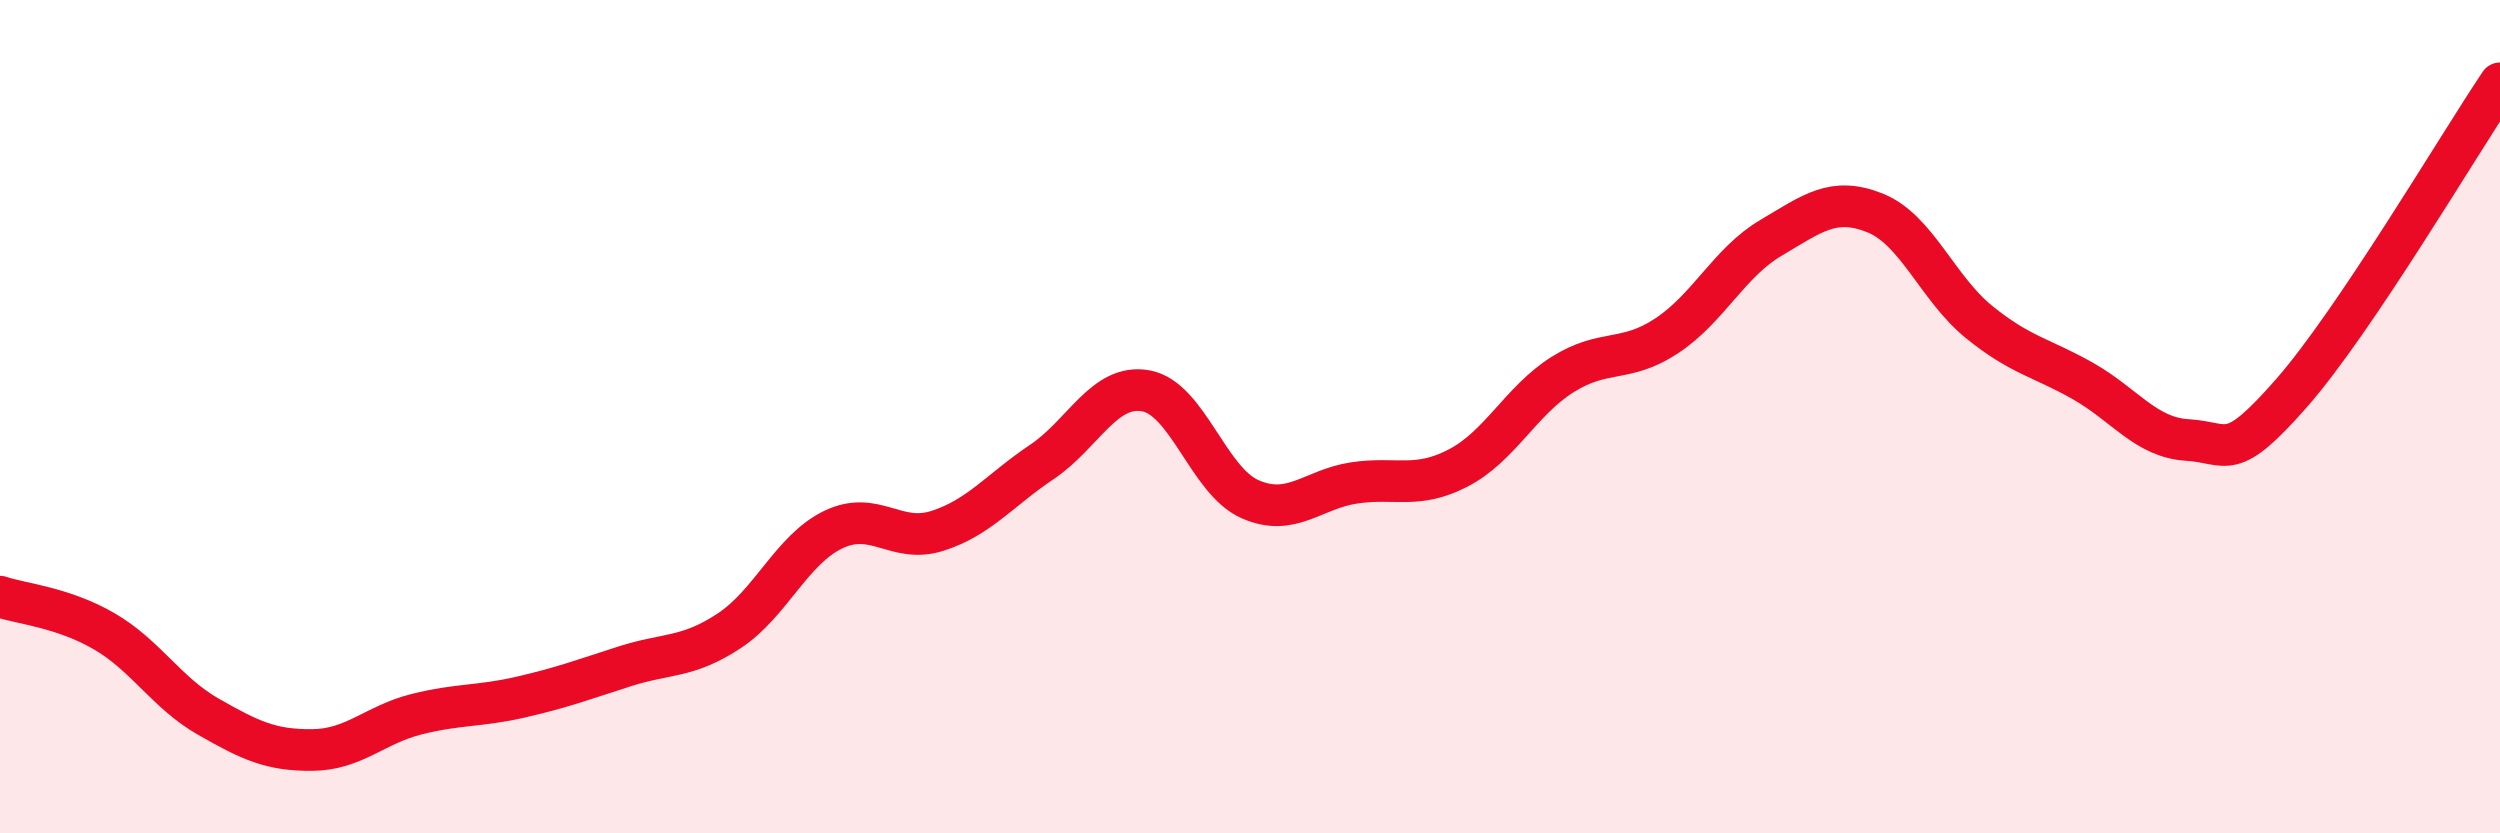
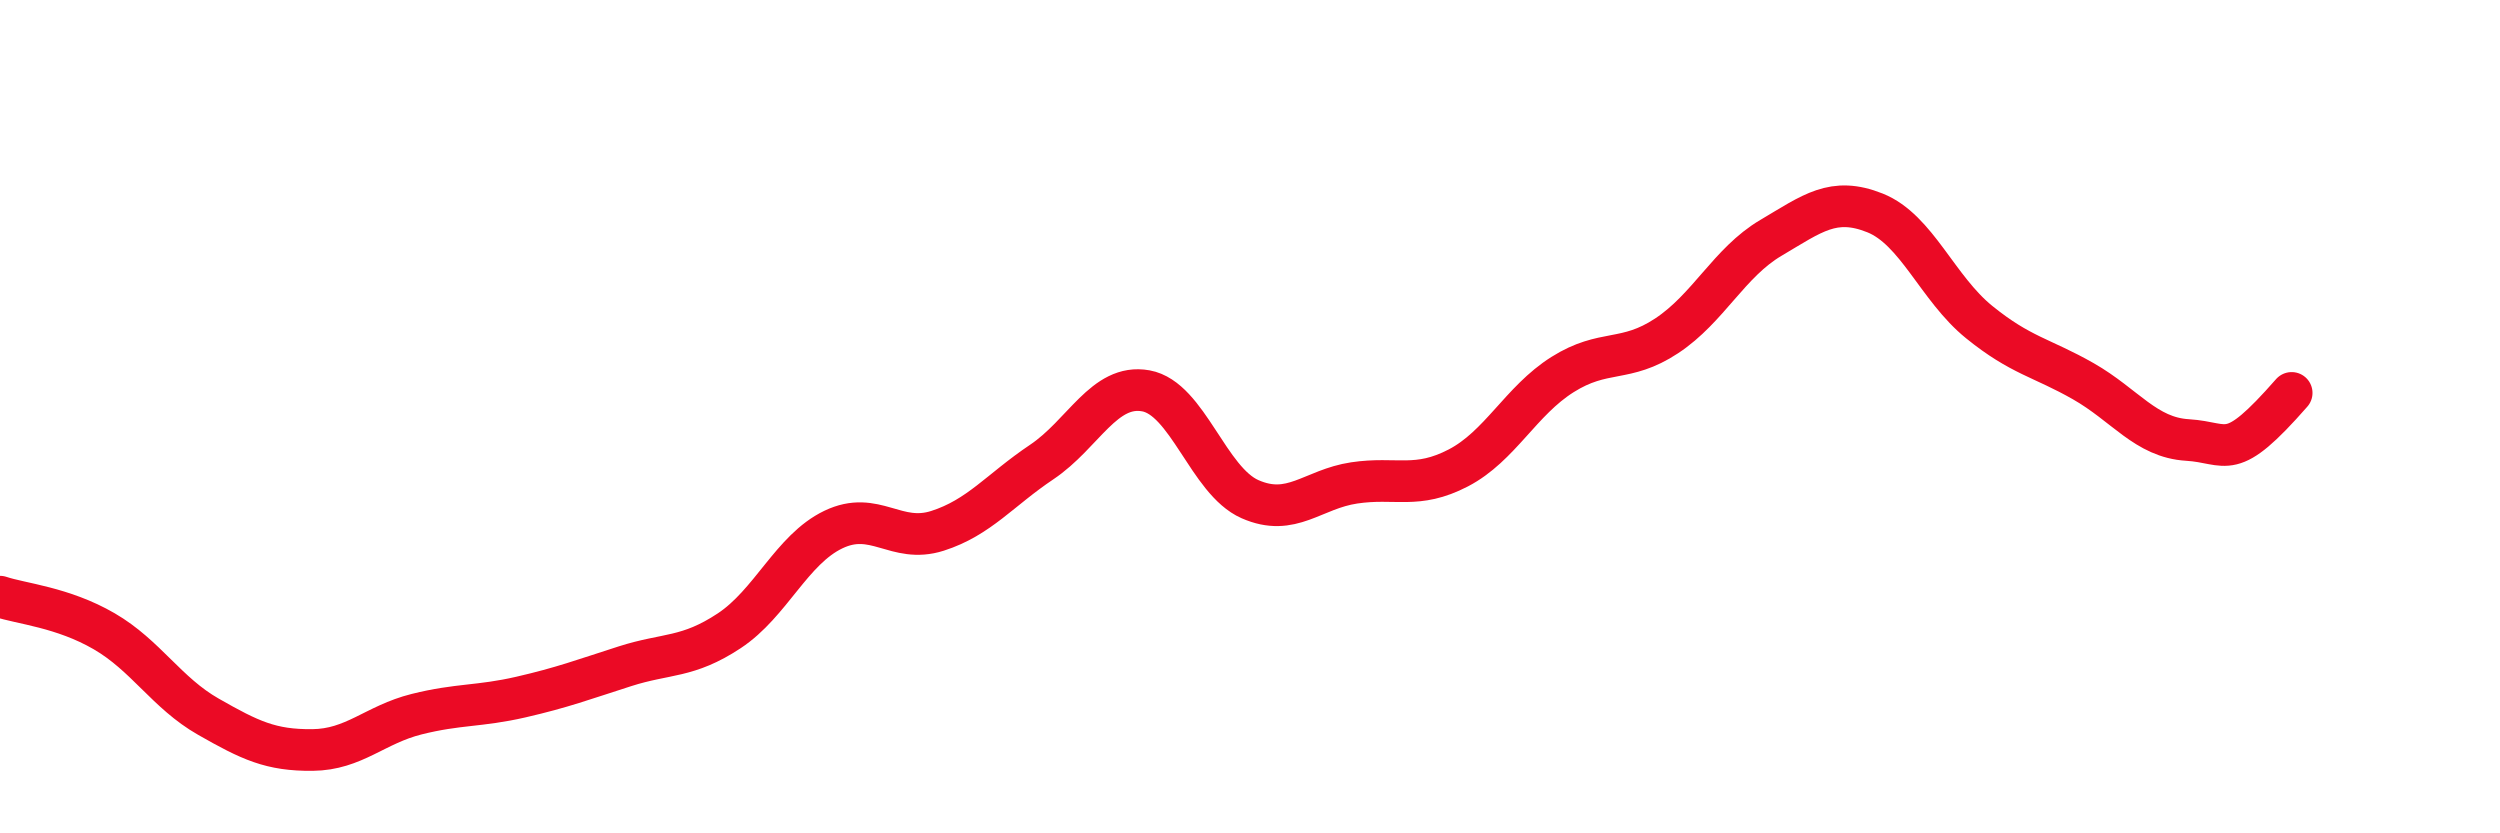
<svg xmlns="http://www.w3.org/2000/svg" width="60" height="20" viewBox="0 0 60 20">
-   <path d="M 0,14.32 C 0.5,14.49 1.5,14.57 2.5,15.15 C 3.5,15.73 4,16.63 5,17.2 C 6,17.77 6.5,18.01 7.5,18 C 8.5,17.99 9,17.39 10,17.14 C 11,16.89 11.5,16.96 12.5,16.73 C 13.5,16.5 14,16.31 15,15.99 C 16,15.67 16.5,15.8 17.5,15.14 C 18.5,14.48 19,13.19 20,12.71 C 21,12.23 21.5,13.06 22.5,12.74 C 23.5,12.42 24,11.76 25,11.09 C 26,10.42 26.5,9.2 27.5,9.38 C 28.5,9.56 29,11.54 30,11.98 C 31,12.42 31.5,11.74 32.5,11.59 C 33.5,11.44 34,11.75 35,11.23 C 36,10.71 36.5,9.62 37.5,8.99 C 38.5,8.36 39,8.72 40,8.06 C 41,7.4 41.5,6.3 42.5,5.71 C 43.5,5.12 44,4.71 45,5.11 C 46,5.51 46.5,6.92 47.5,7.73 C 48.5,8.54 49,8.58 50,9.15 C 51,9.72 51.5,10.5 52.5,10.56 C 53.5,10.62 53.5,11.14 55,9.43 C 56.5,7.72 59,3.49 60,2L60 20L0 20Z" fill="#EB0A25" opacity="0.1" stroke-linecap="round" stroke-linejoin="round" />
-   <path d="M 0,14.32 C 0.5,14.49 1.5,14.57 2.5,15.15 C 3.5,15.73 4,16.63 5,17.2 C 6,17.77 6.5,18.01 7.5,18 C 8.5,17.99 9,17.39 10,17.14 C 11,16.89 11.5,16.96 12.5,16.73 C 13.5,16.5 14,16.31 15,15.99 C 16,15.67 16.5,15.8 17.5,15.14 C 18.5,14.48 19,13.19 20,12.71 C 21,12.23 21.5,13.06 22.5,12.74 C 23.5,12.42 24,11.76 25,11.09 C 26,10.42 26.5,9.2 27.5,9.38 C 28.5,9.56 29,11.54 30,11.98 C 31,12.42 31.5,11.74 32.5,11.59 C 33.5,11.44 34,11.75 35,11.23 C 36,10.71 36.5,9.62 37.5,8.99 C 38.5,8.36 39,8.72 40,8.06 C 41,7.4 41.5,6.3 42.5,5.71 C 43.5,5.12 44,4.71 45,5.11 C 46,5.51 46.5,6.92 47.5,7.73 C 48.5,8.54 49,8.58 50,9.15 C 51,9.72 51.5,10.5 52.5,10.56 C 53.5,10.62 53.5,11.14 55,9.43 C 56.5,7.72 59,3.49 60,2" stroke="#EB0A25" stroke-width="1" fill="none" stroke-linecap="round" stroke-linejoin="round" />
+   <path d="M 0,14.32 C 0.5,14.49 1.5,14.57 2.5,15.15 C 3.5,15.73 4,16.63 5,17.2 C 6,17.77 6.5,18.01 7.5,18 C 8.5,17.99 9,17.39 10,17.14 C 11,16.89 11.5,16.96 12.5,16.73 C 13.5,16.5 14,16.31 15,15.99 C 16,15.67 16.5,15.8 17.5,15.14 C 18.5,14.48 19,13.19 20,12.71 C 21,12.23 21.5,13.06 22.5,12.74 C 23.5,12.42 24,11.76 25,11.09 C 26,10.42 26.5,9.2 27.5,9.38 C 28.5,9.56 29,11.54 30,11.98 C 31,12.42 31.5,11.74 32.5,11.59 C 33.5,11.44 34,11.75 35,11.23 C 36,10.71 36.5,9.62 37.5,8.99 C 38.5,8.36 39,8.72 40,8.06 C 41,7.4 41.5,6.3 42.5,5.71 C 43.5,5.12 44,4.71 45,5.11 C 46,5.51 46.5,6.92 47.5,7.73 C 48.5,8.54 49,8.58 50,9.15 C 51,9.72 51.5,10.5 52.5,10.56 C 53.5,10.62 53.5,11.14 55,9.43 " stroke="#EB0A25" stroke-width="1" fill="none" stroke-linecap="round" stroke-linejoin="round" />
</svg>